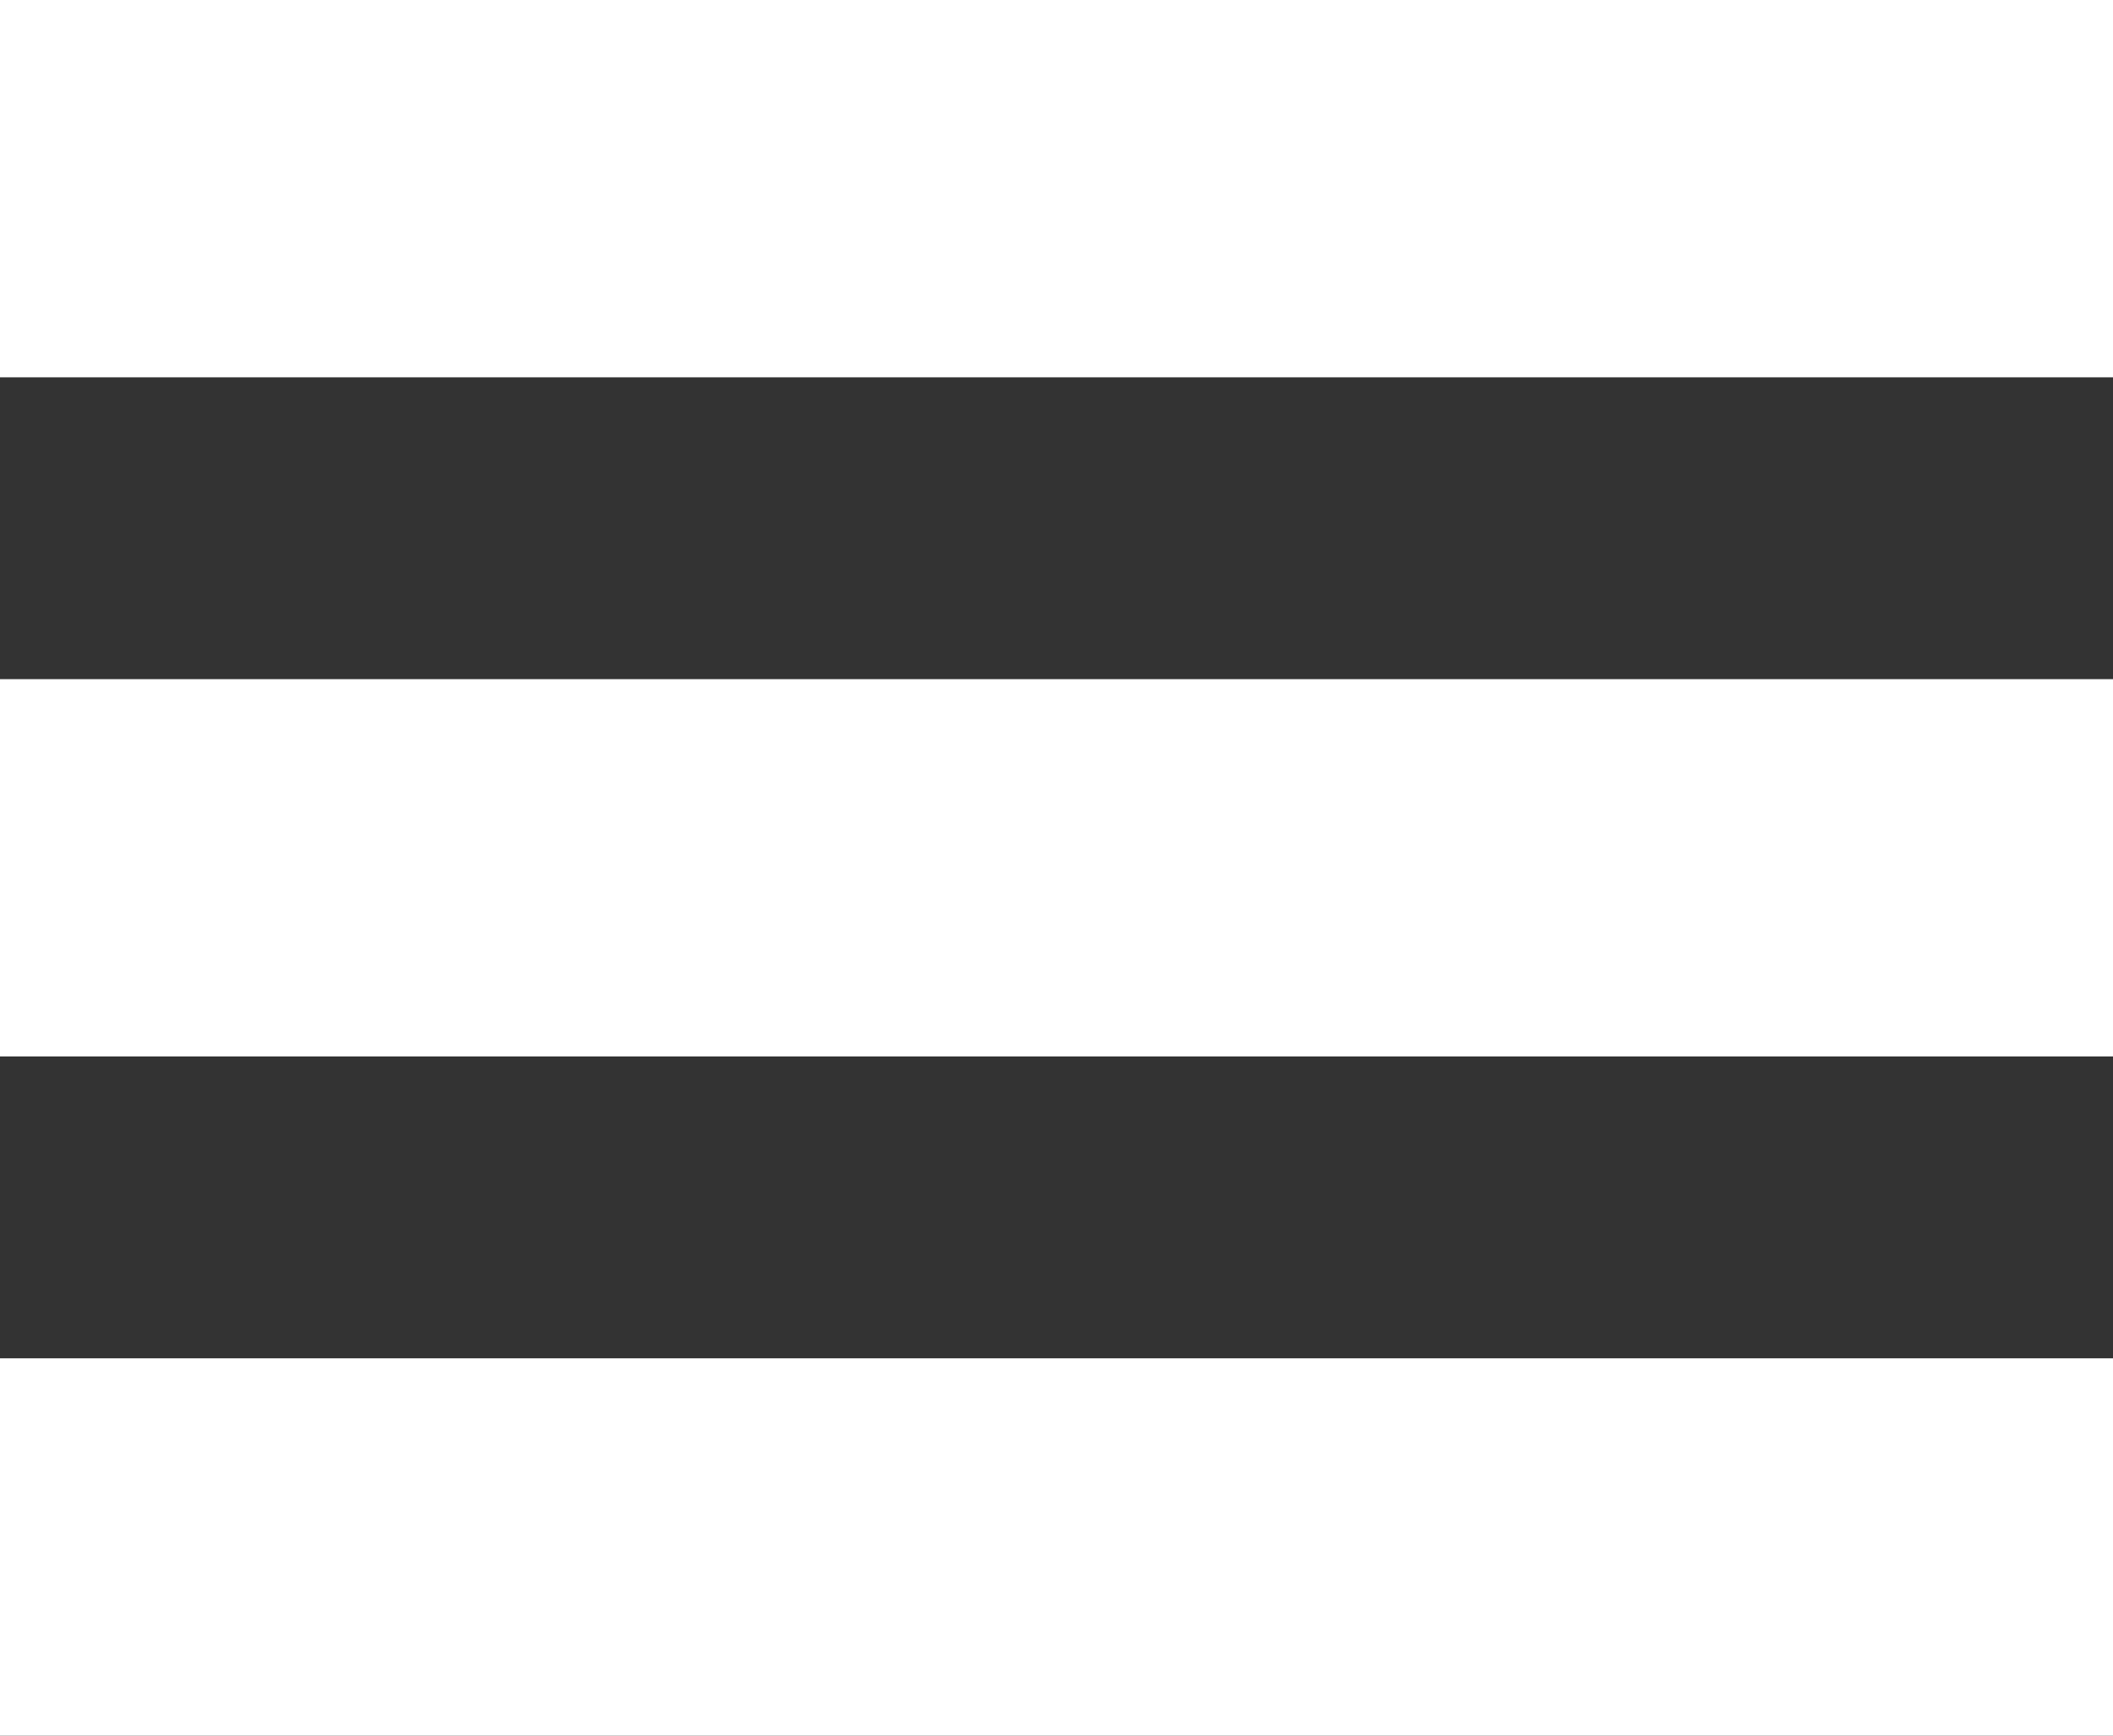
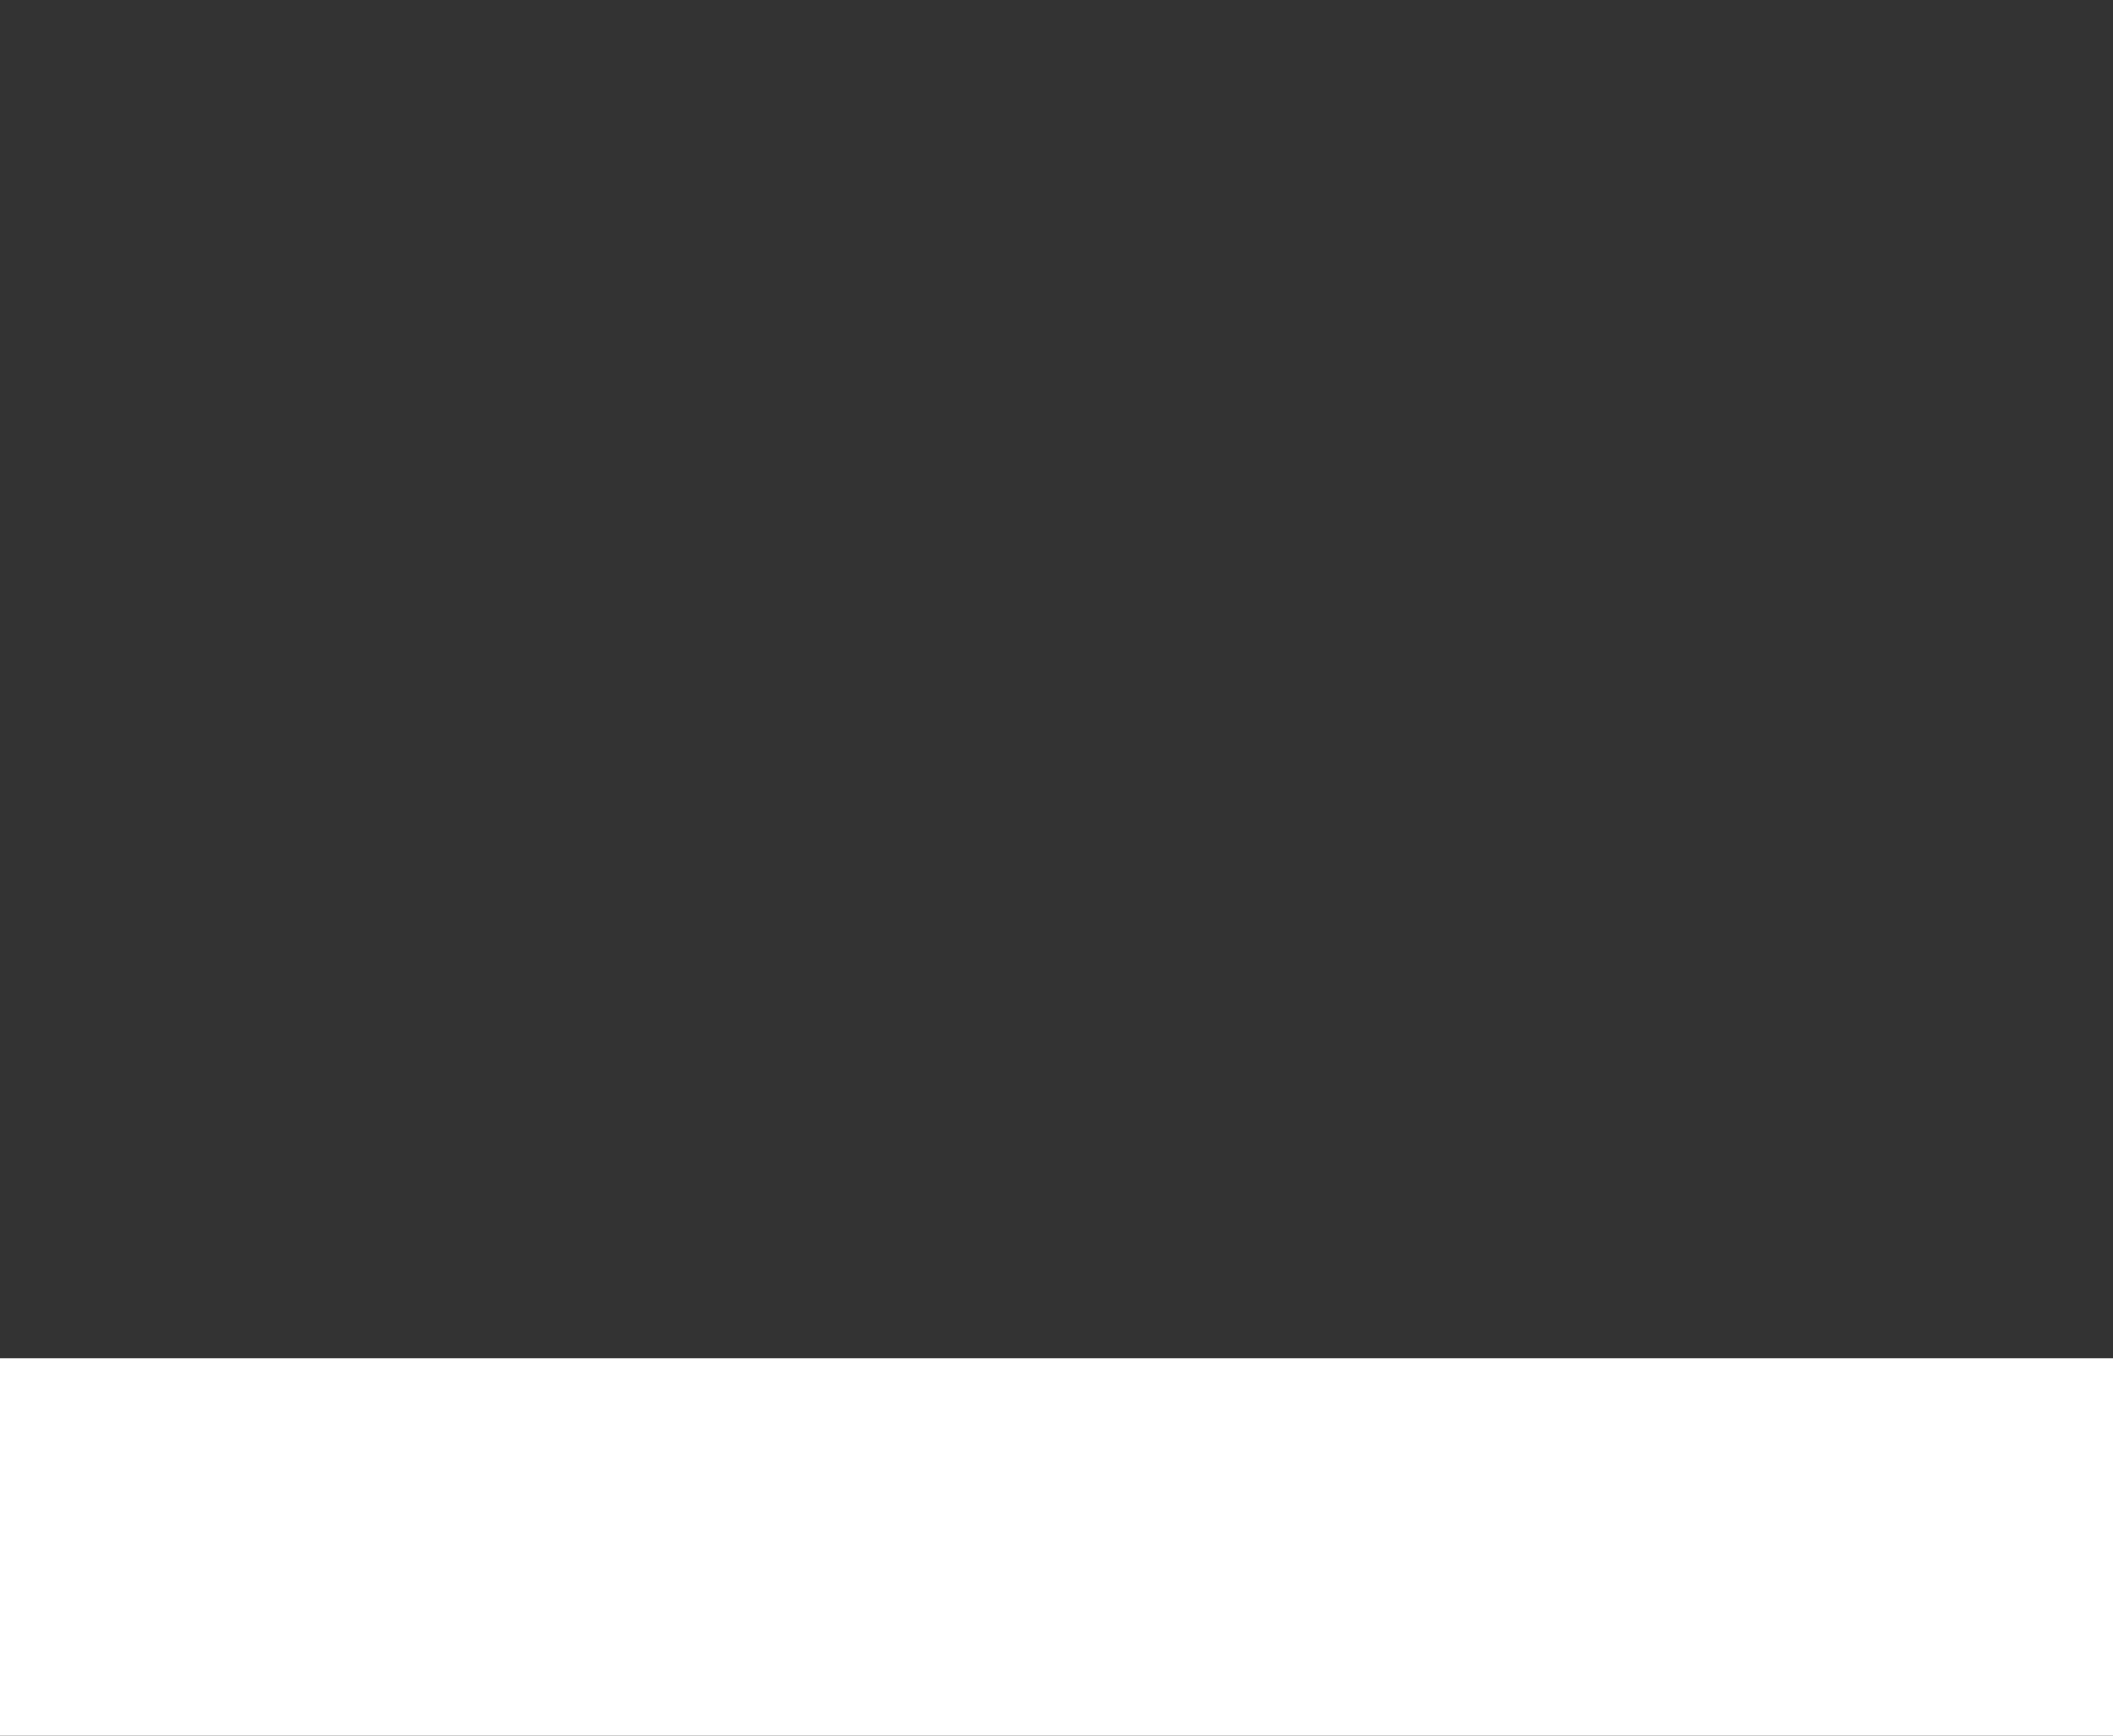
<svg xmlns="http://www.w3.org/2000/svg" width="28" height="23" viewBox="0 0 28 23" fill="none">
  <rect x="0" y="0" width="28" height="23" fill="#333333" stroke="none" />
-   <rect width="28" height="5" fill="white" />
-   <rect y="9" width="28" height="5" fill="white" />
  <rect y="18" width="28" height="5" fill="white" />
</svg>